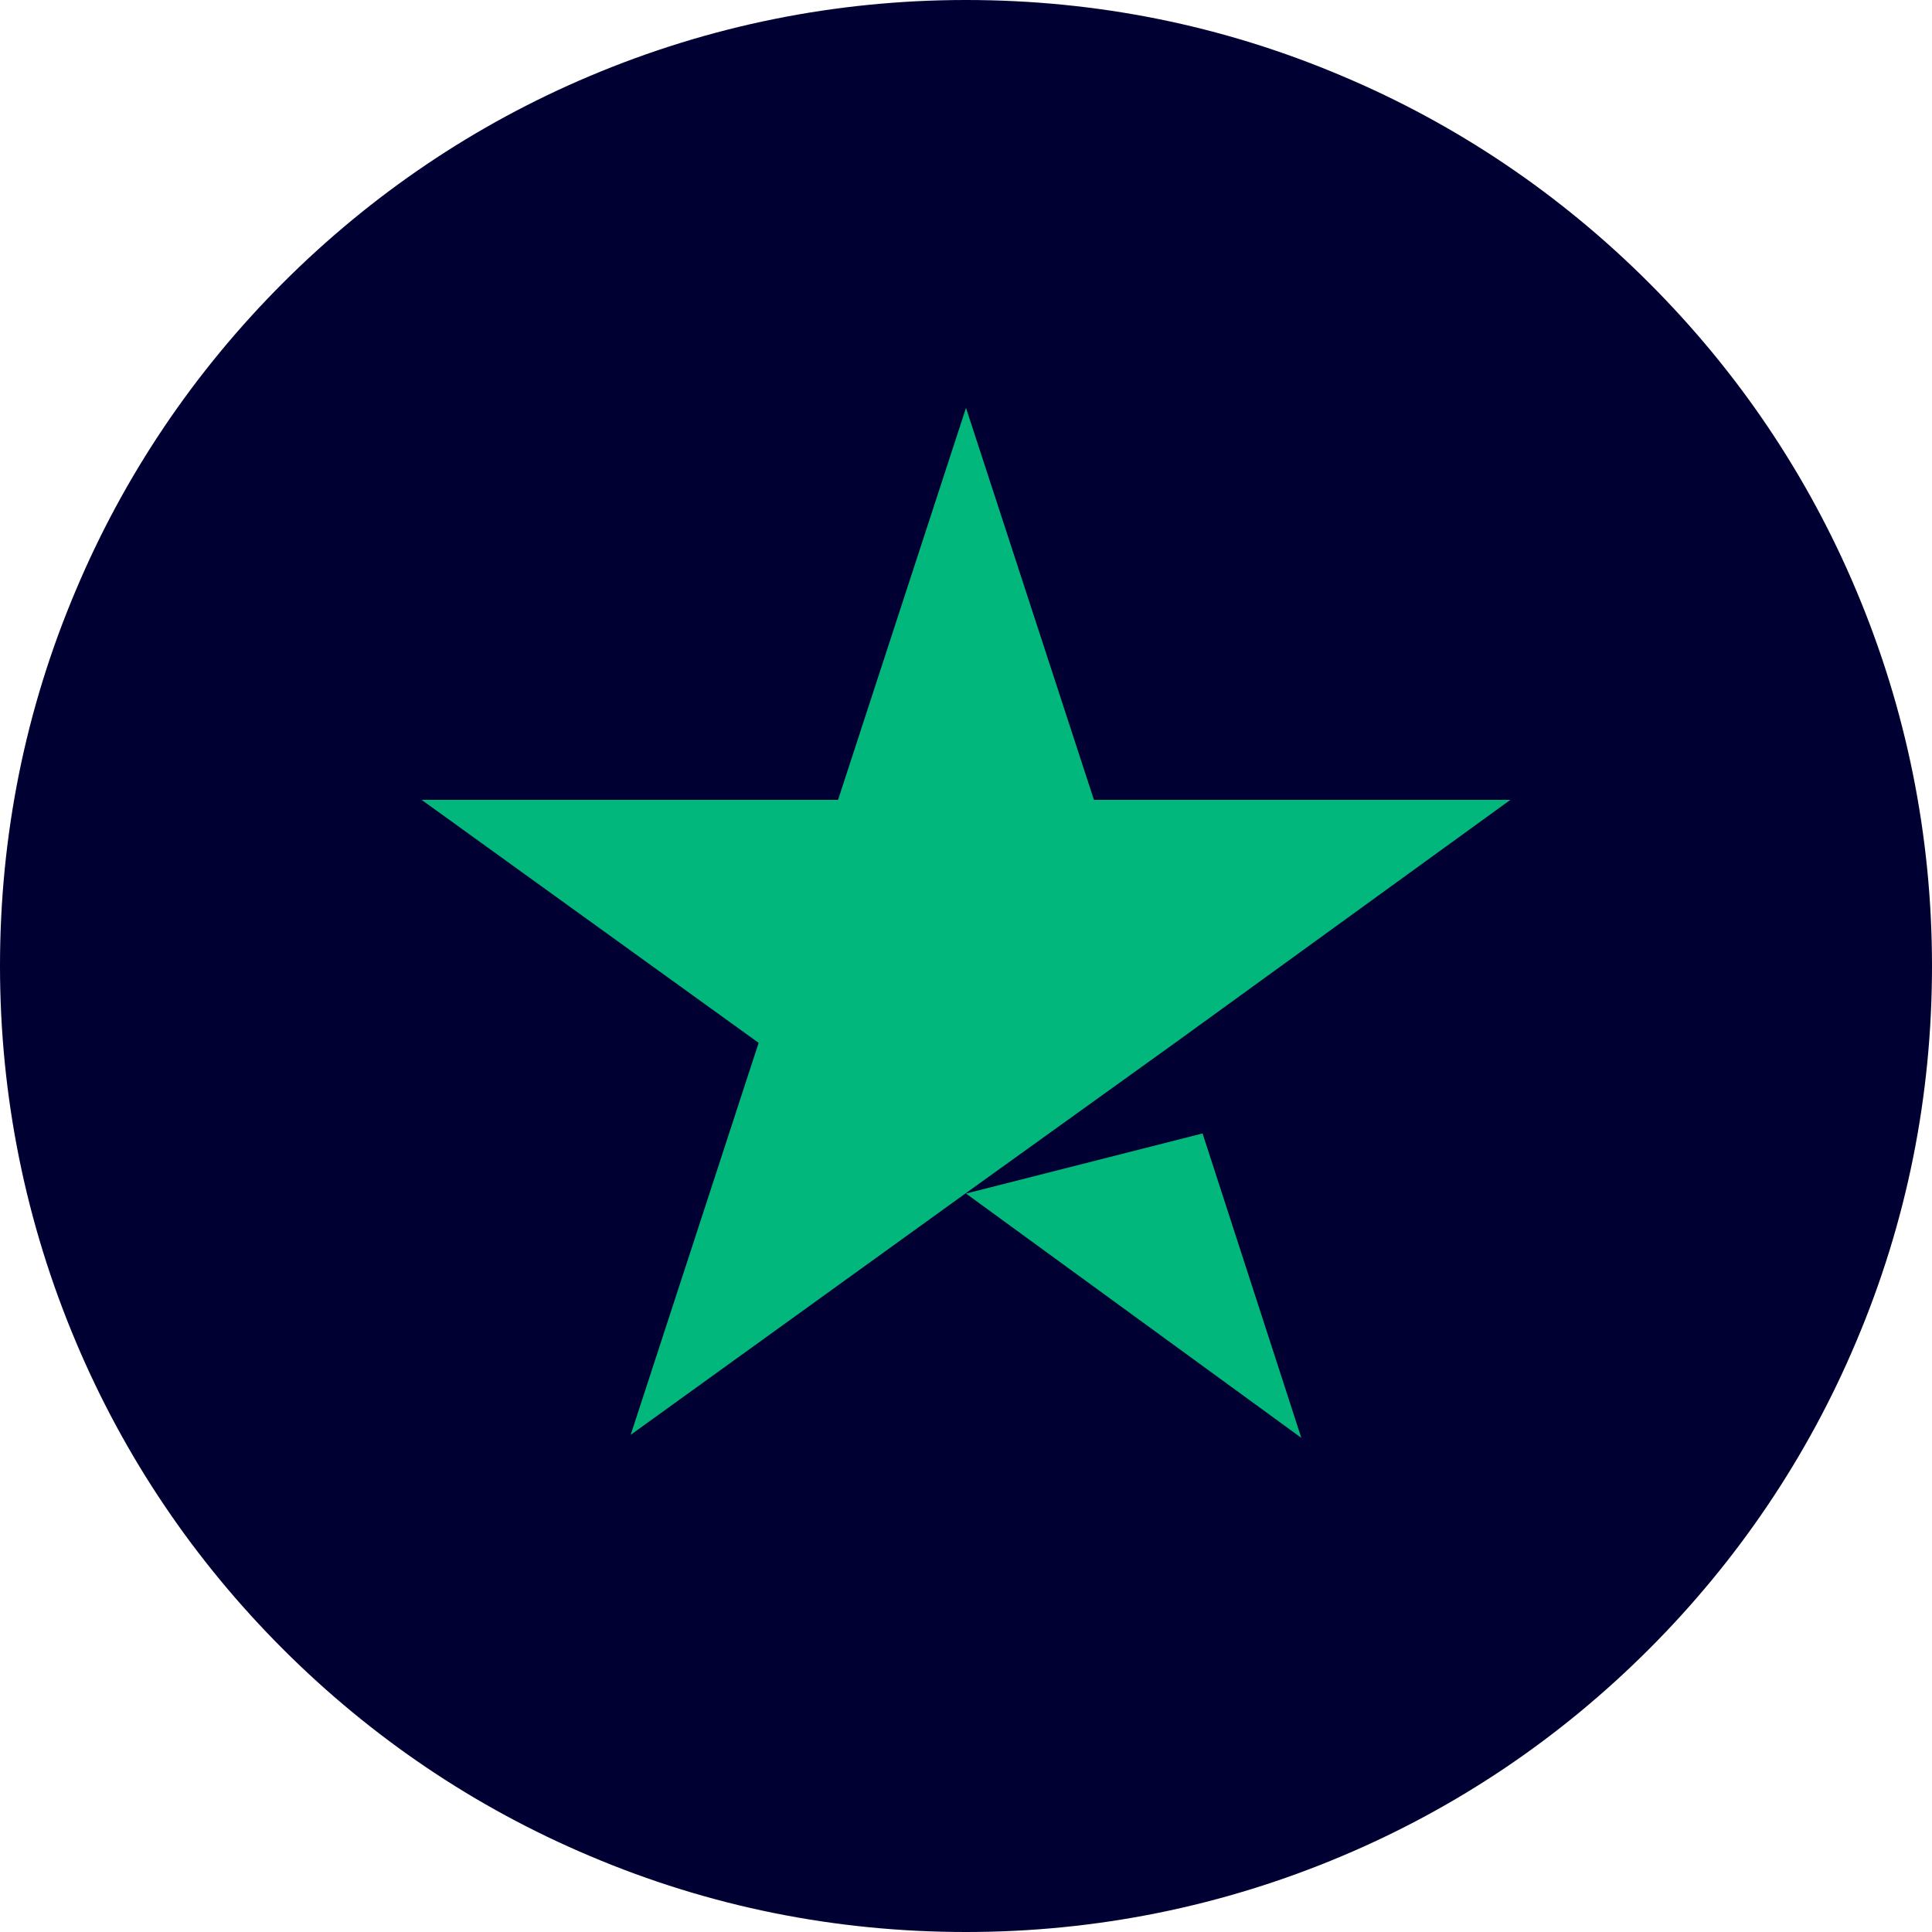
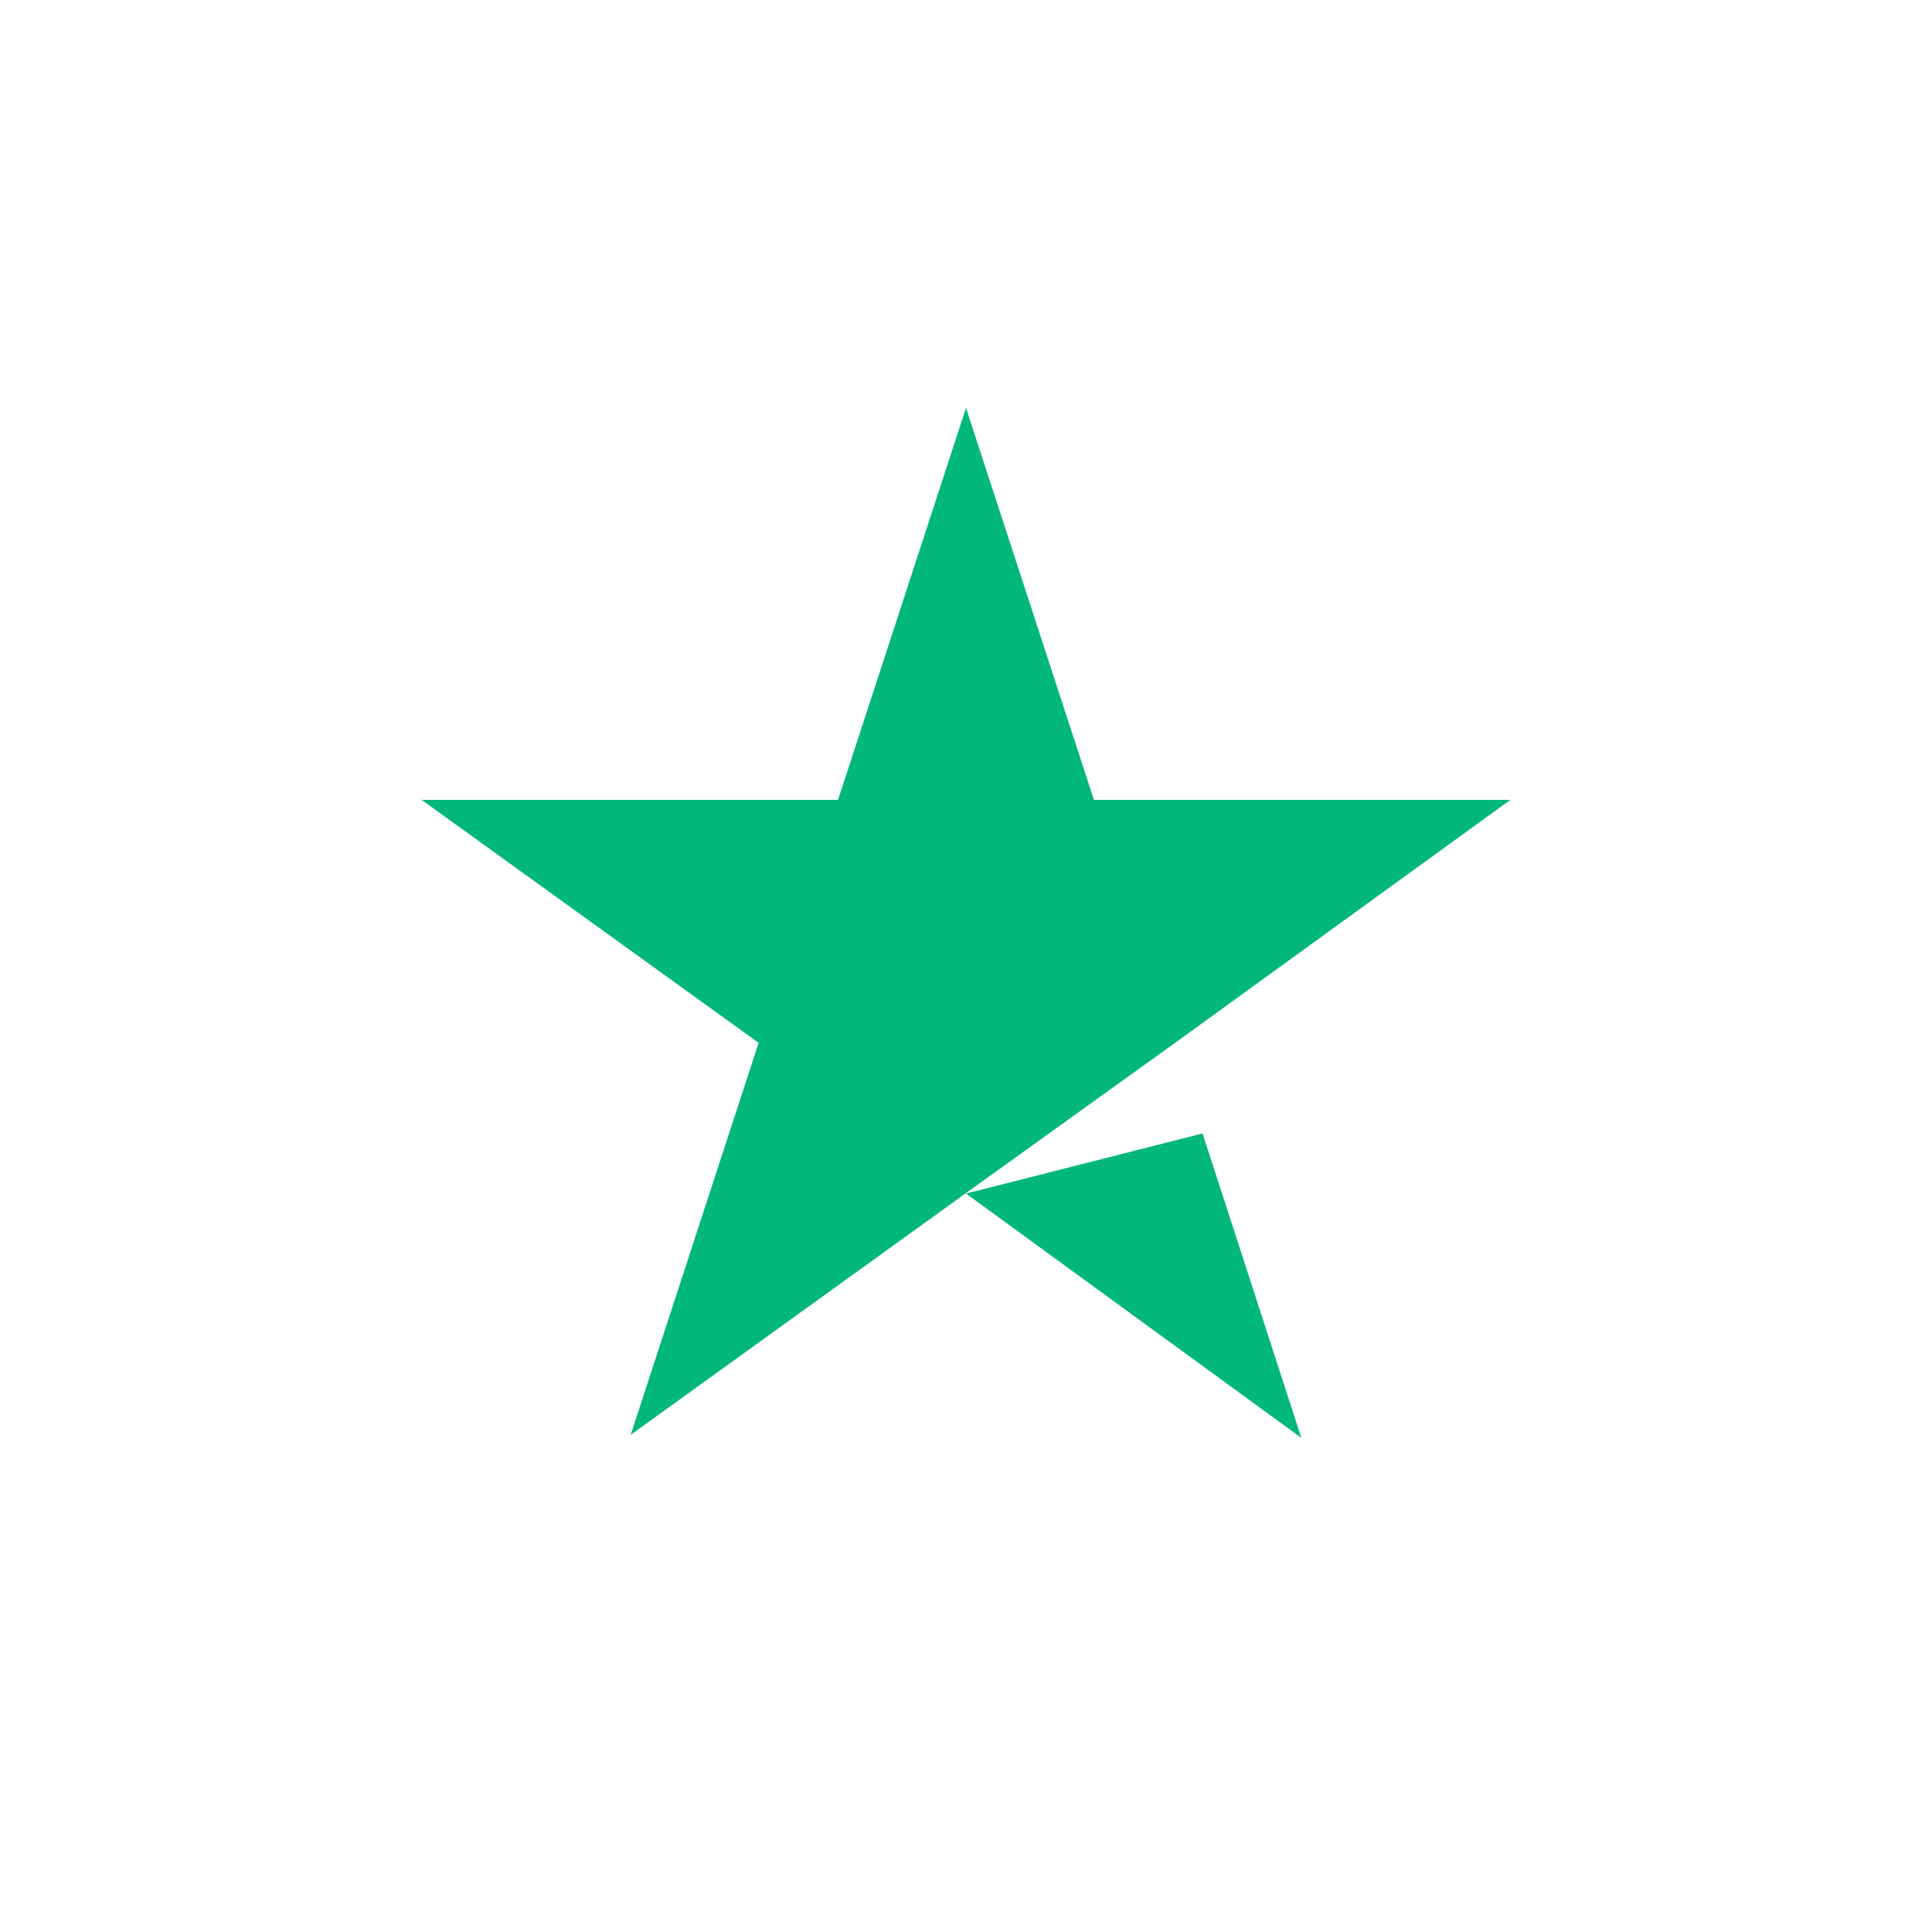
<svg xmlns="http://www.w3.org/2000/svg" id="Layer_1" data-name="Layer 1" viewBox="0 0 45 45">
  <defs>
    <style>
      .cls-1 {
        fill: #01b77b;
      }

      .cls-1, .cls-2 {
        stroke-width: 0px;
      }

      .cls-2 {
        fill: #000032;
      }
    </style>
  </defs>
-   <path class="cls-2" d="m22.5,45c-3.04,0-5.98-.59-8.76-1.77-2.68-1.13-5.09-2.76-7.15-4.82-2.07-2.07-3.69-4.47-4.82-7.15-1.17-2.77-1.77-5.72-1.77-8.76s.59-5.98,1.77-8.76c1.13-2.68,2.76-5.09,4.82-7.15s4.47-3.69,7.15-4.82c2.77-1.17,5.72-1.77,8.76-1.77s5.98.59,8.76,1.77c2.68,1.13,5.09,2.76,7.15,4.82,2.07,2.07,3.69,4.47,4.82,7.15,1.17,2.77,1.77,5.72,1.77,8.76s-.59,5.98-1.77,8.76c-1.13,2.68-2.76,5.09-4.82,7.15-2.07,2.07-4.47,3.69-7.15,4.82-2.77,1.17-5.72,1.77-8.76,1.77Z" />
  <path class="cls-1" d="m22.5,27.8l5.51-1.4,2.3,7.09-7.81-5.69Zm12.68-9.17h-9.7l-2.98-9.13-2.98,9.13h-9.7l7.85,5.66-2.98,9.13,7.85-5.66,4.83-3.47,7.81-5.66h0Z" />
</svg>